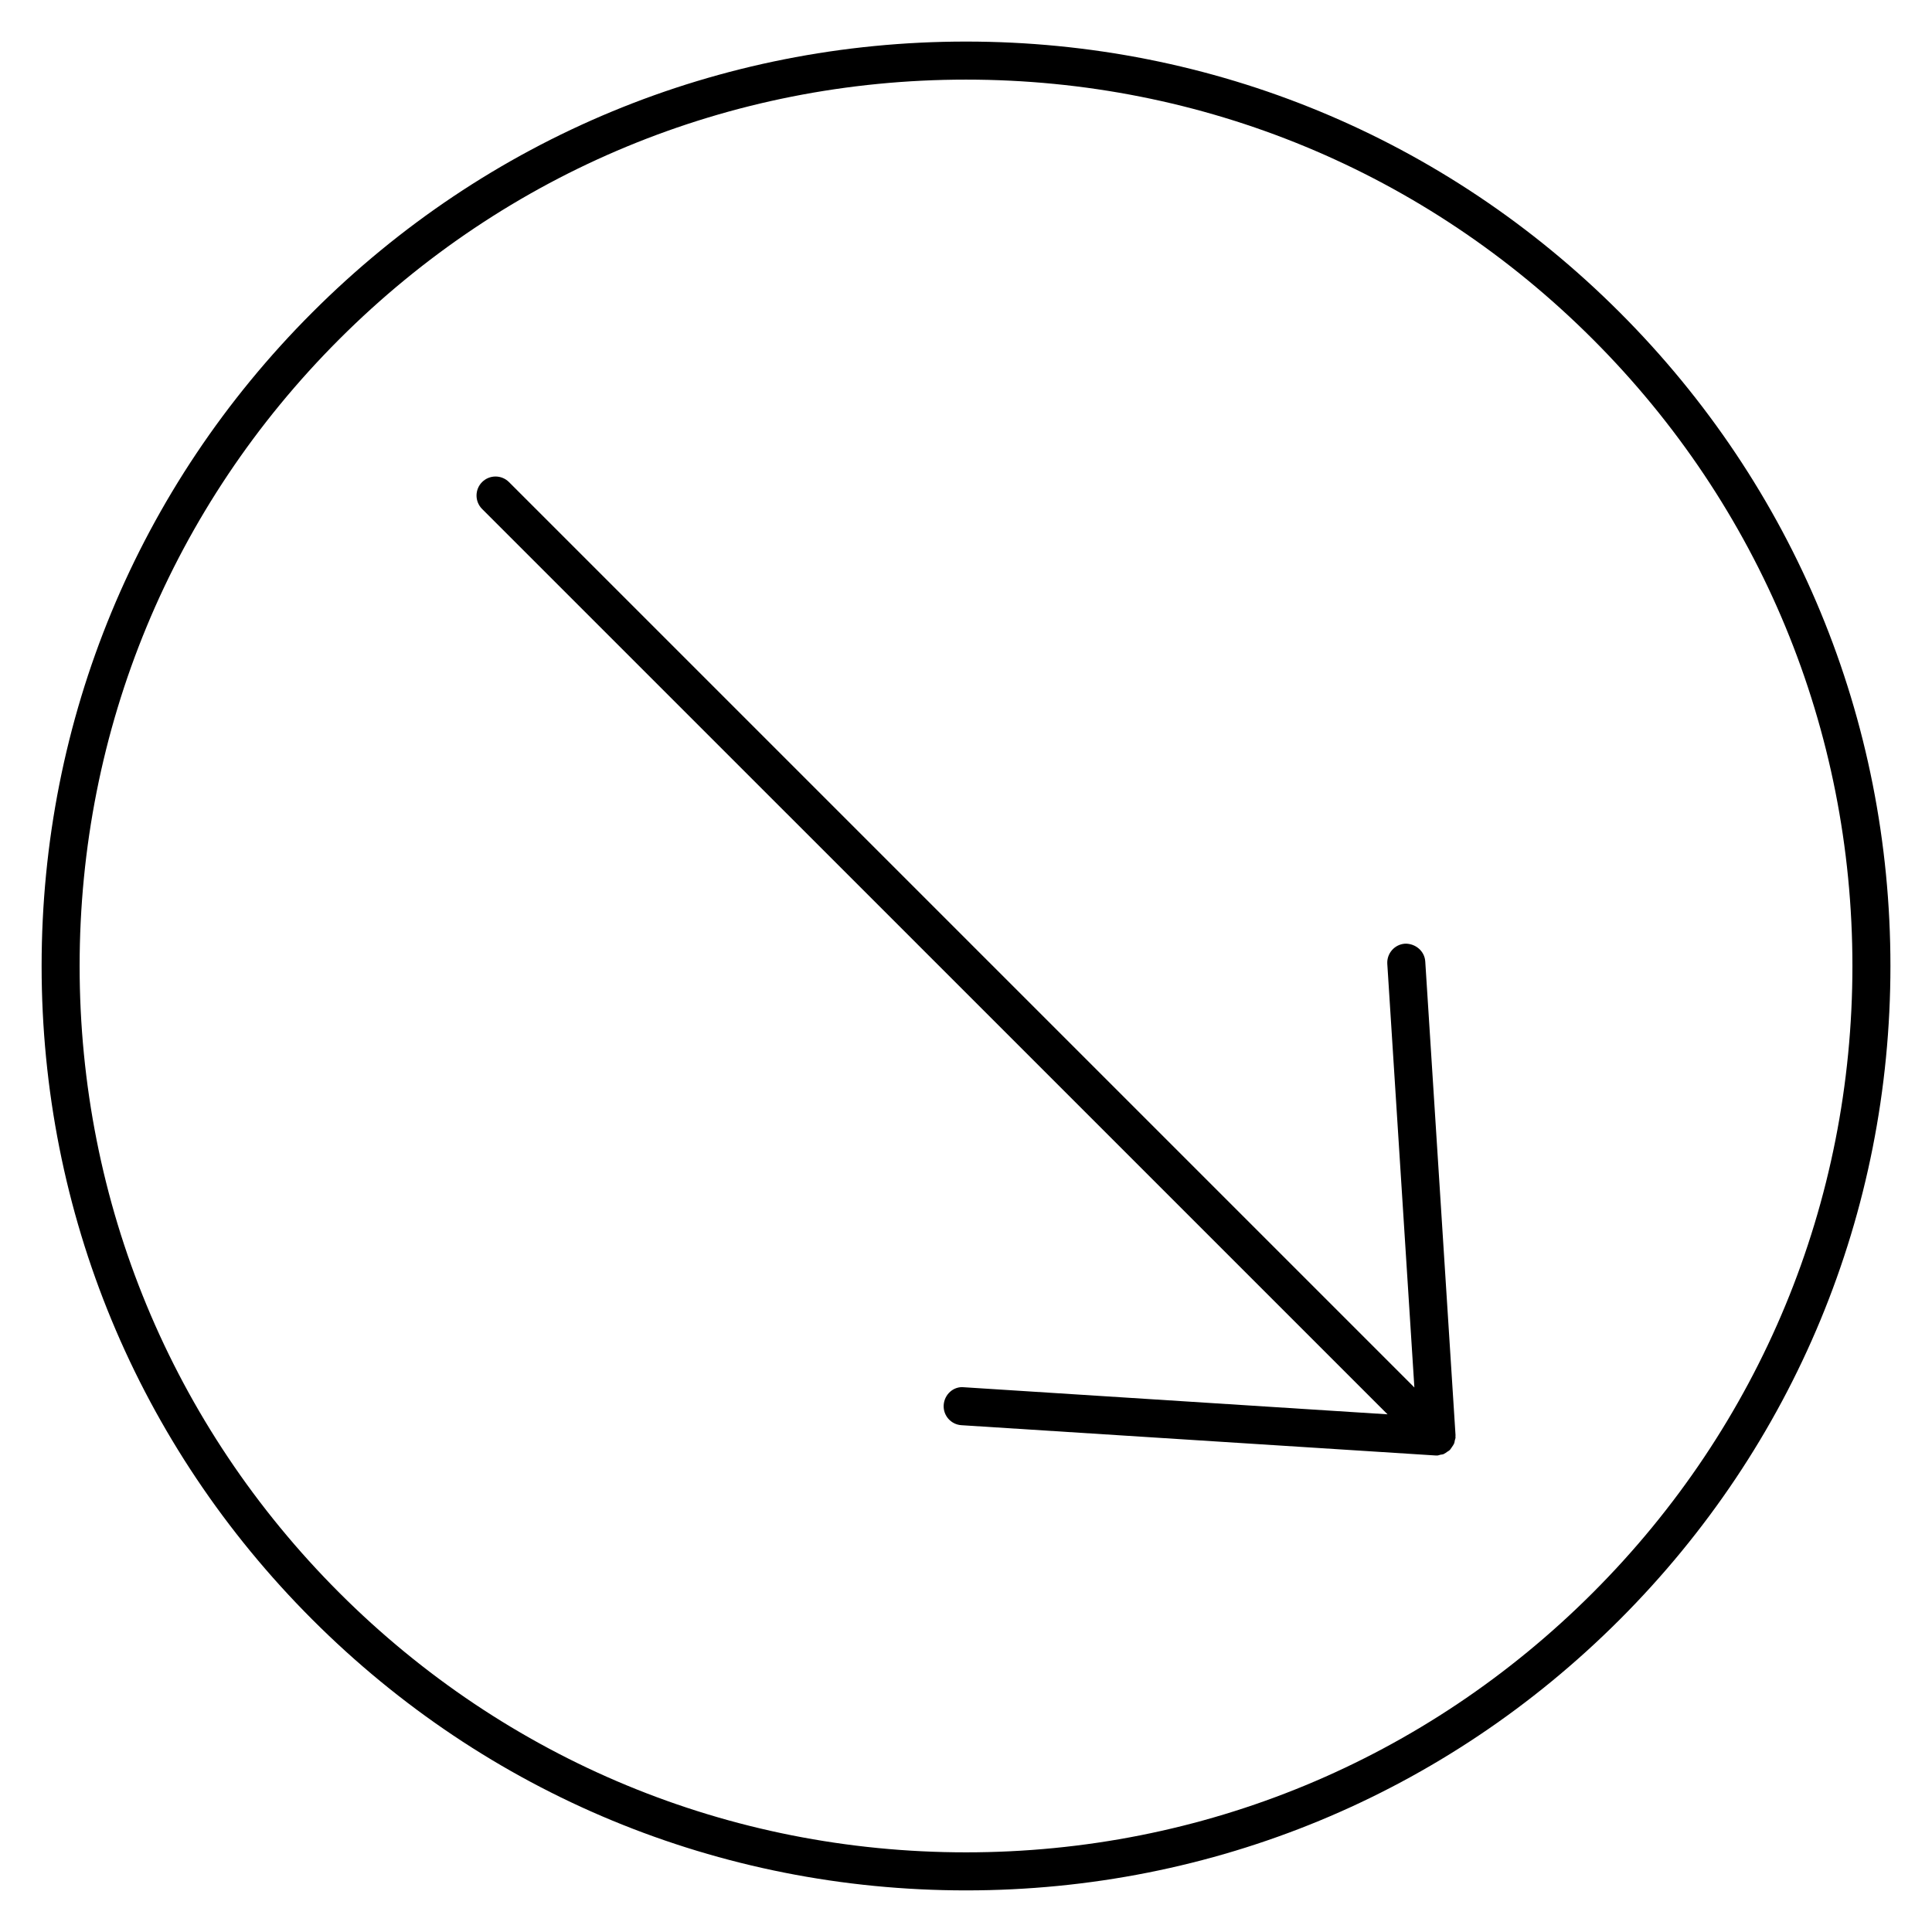
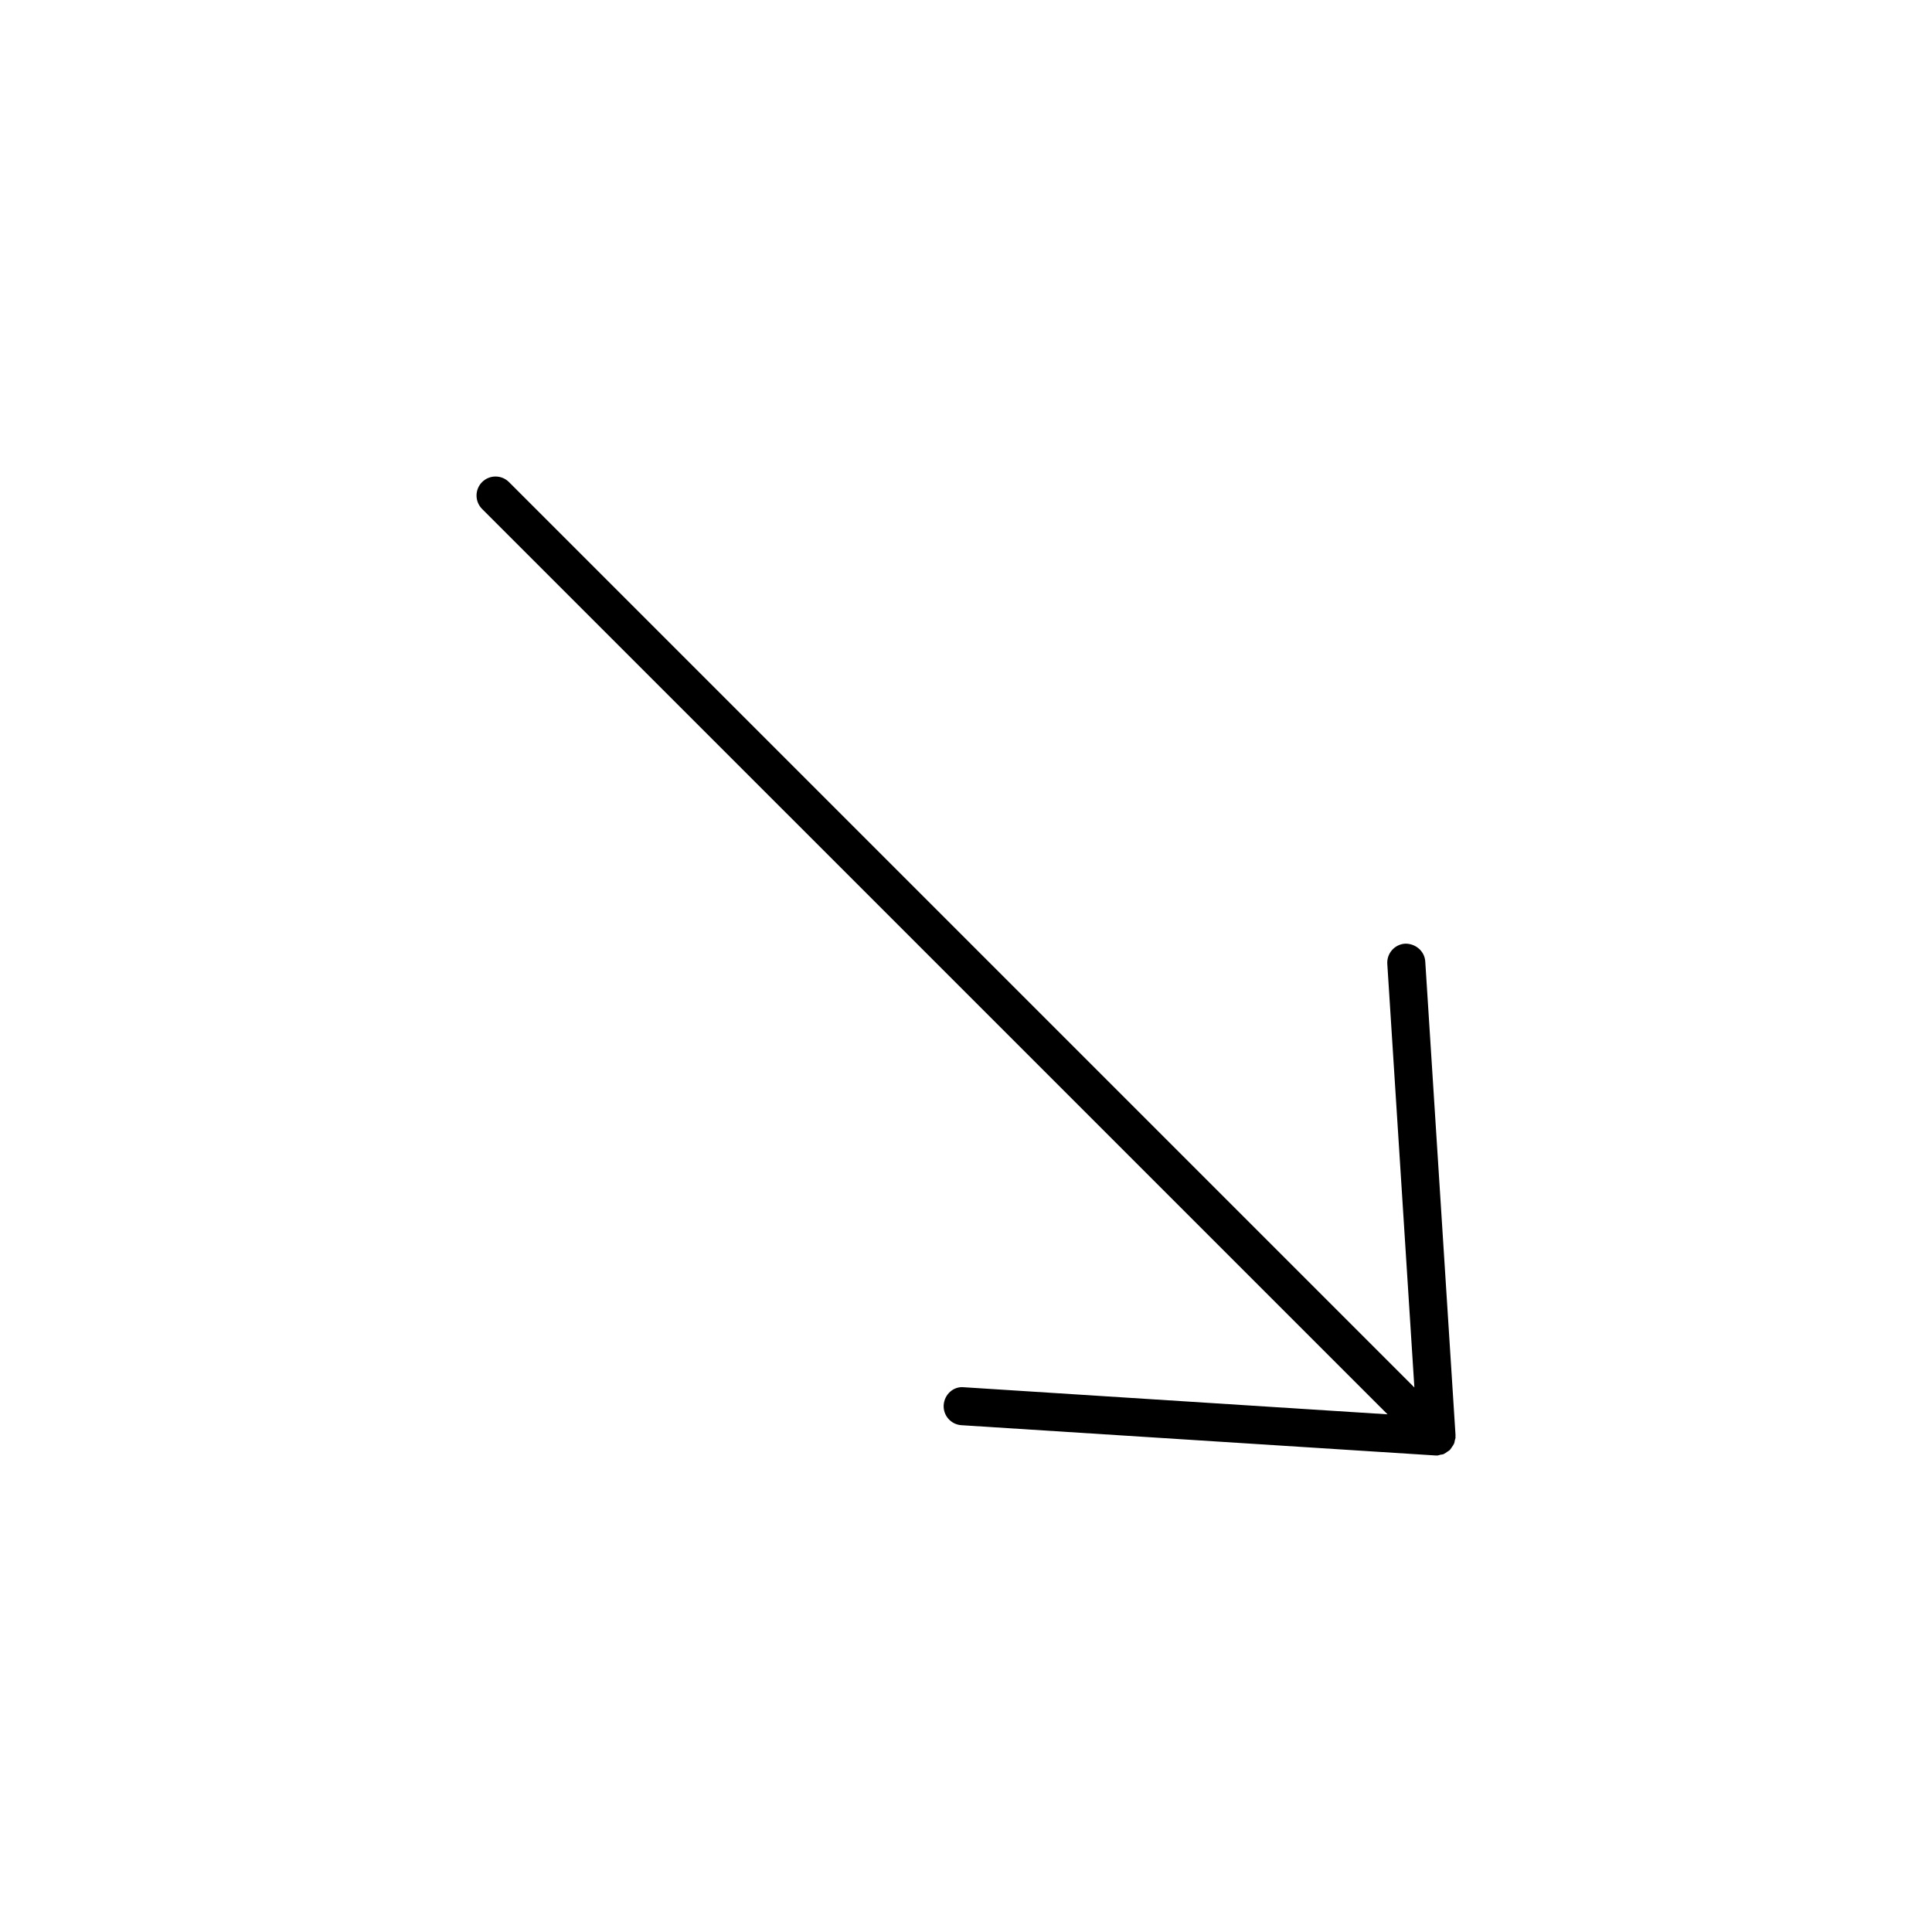
<svg xmlns="http://www.w3.org/2000/svg" fill="#000000" width="800px" height="800px" version="1.1" viewBox="144 144 512 512">
  <g>
-     <path d="m573.23 226.77c-46.27-46.27-107.79-71.754-173.22-71.754-65.434 0-126.96 25.484-173.22 71.754-46.281 46.27-71.762 107.79-71.762 173.23 0 65.434 25.484 126.95 71.762 173.22 46.27 46.27 107.79 71.754 173.22 71.754 65.434 0 126.96-25.484 173.22-71.754 46.262-46.27 71.754-107.79 71.754-173.22 0-65.438-25.48-126.96-71.754-173.23zm-7.121 339.32c-44.367 44.367-103.36 68.801-166.1 68.801-62.746 0-121.73-24.434-166.1-68.801-44.363-44.367-68.809-103.34-68.809-166.09 0-62.746 24.434-121.73 68.809-166.1 44.375-44.367 103.35-68.801 166.1-68.801 62.746 0 121.73 24.434 166.1 68.801 44.367 44.367 68.801 103.36 68.801 166.1 0 62.742-24.426 121.72-68.801 166.09z" />
    <path d="m529.71 524.51c0-0.051 0.02-0.102 0.02-0.16l-8.023-125.56c-0.18-2.769-2.621-4.777-5.352-4.707-2.769 0.18-4.875 2.57-4.707 5.352l7.176 112.26-239.94-239.94c-1.965-1.965-5.16-1.965-7.125 0-1.965 1.965-1.965 5.16 0 7.125l239.95 239.93-112.27-7.176c-2.781-0.293-5.168 1.926-5.352 4.707-0.18 2.781 1.926 5.18 4.707 5.352l125.58 8.02c0.109 0.012 0.223 0.012 0.324 0.012 0.102 0 0.211 0 0.324-0.012 0.242-0.02 0.453-0.141 0.684-0.191 0.293-0.059 0.605-0.059 0.867-0.172 0.07-0.031 0.121-0.082 0.18-0.109 0.273-0.133 0.504-0.301 0.746-0.484 0.23-0.16 0.492-0.273 0.684-0.473 0.02-0.02 0.051-0.031 0.07-0.051 0.039-0.039 0.051-0.09 0.09-0.133 0.18-0.203 0.301-0.434 0.453-0.645 0.172-0.25 0.352-0.484 0.484-0.766 0.039-0.082 0.082-0.16 0.109-0.242 0.09-0.23 0.102-0.492 0.152-0.734 0.051-0.242 0.172-0.453 0.191-0.707 0-0.059-0.02-0.109-0.02-0.16 0.004-0.113 0.004-0.211 0.004-0.332z" />
  </g>
</svg>